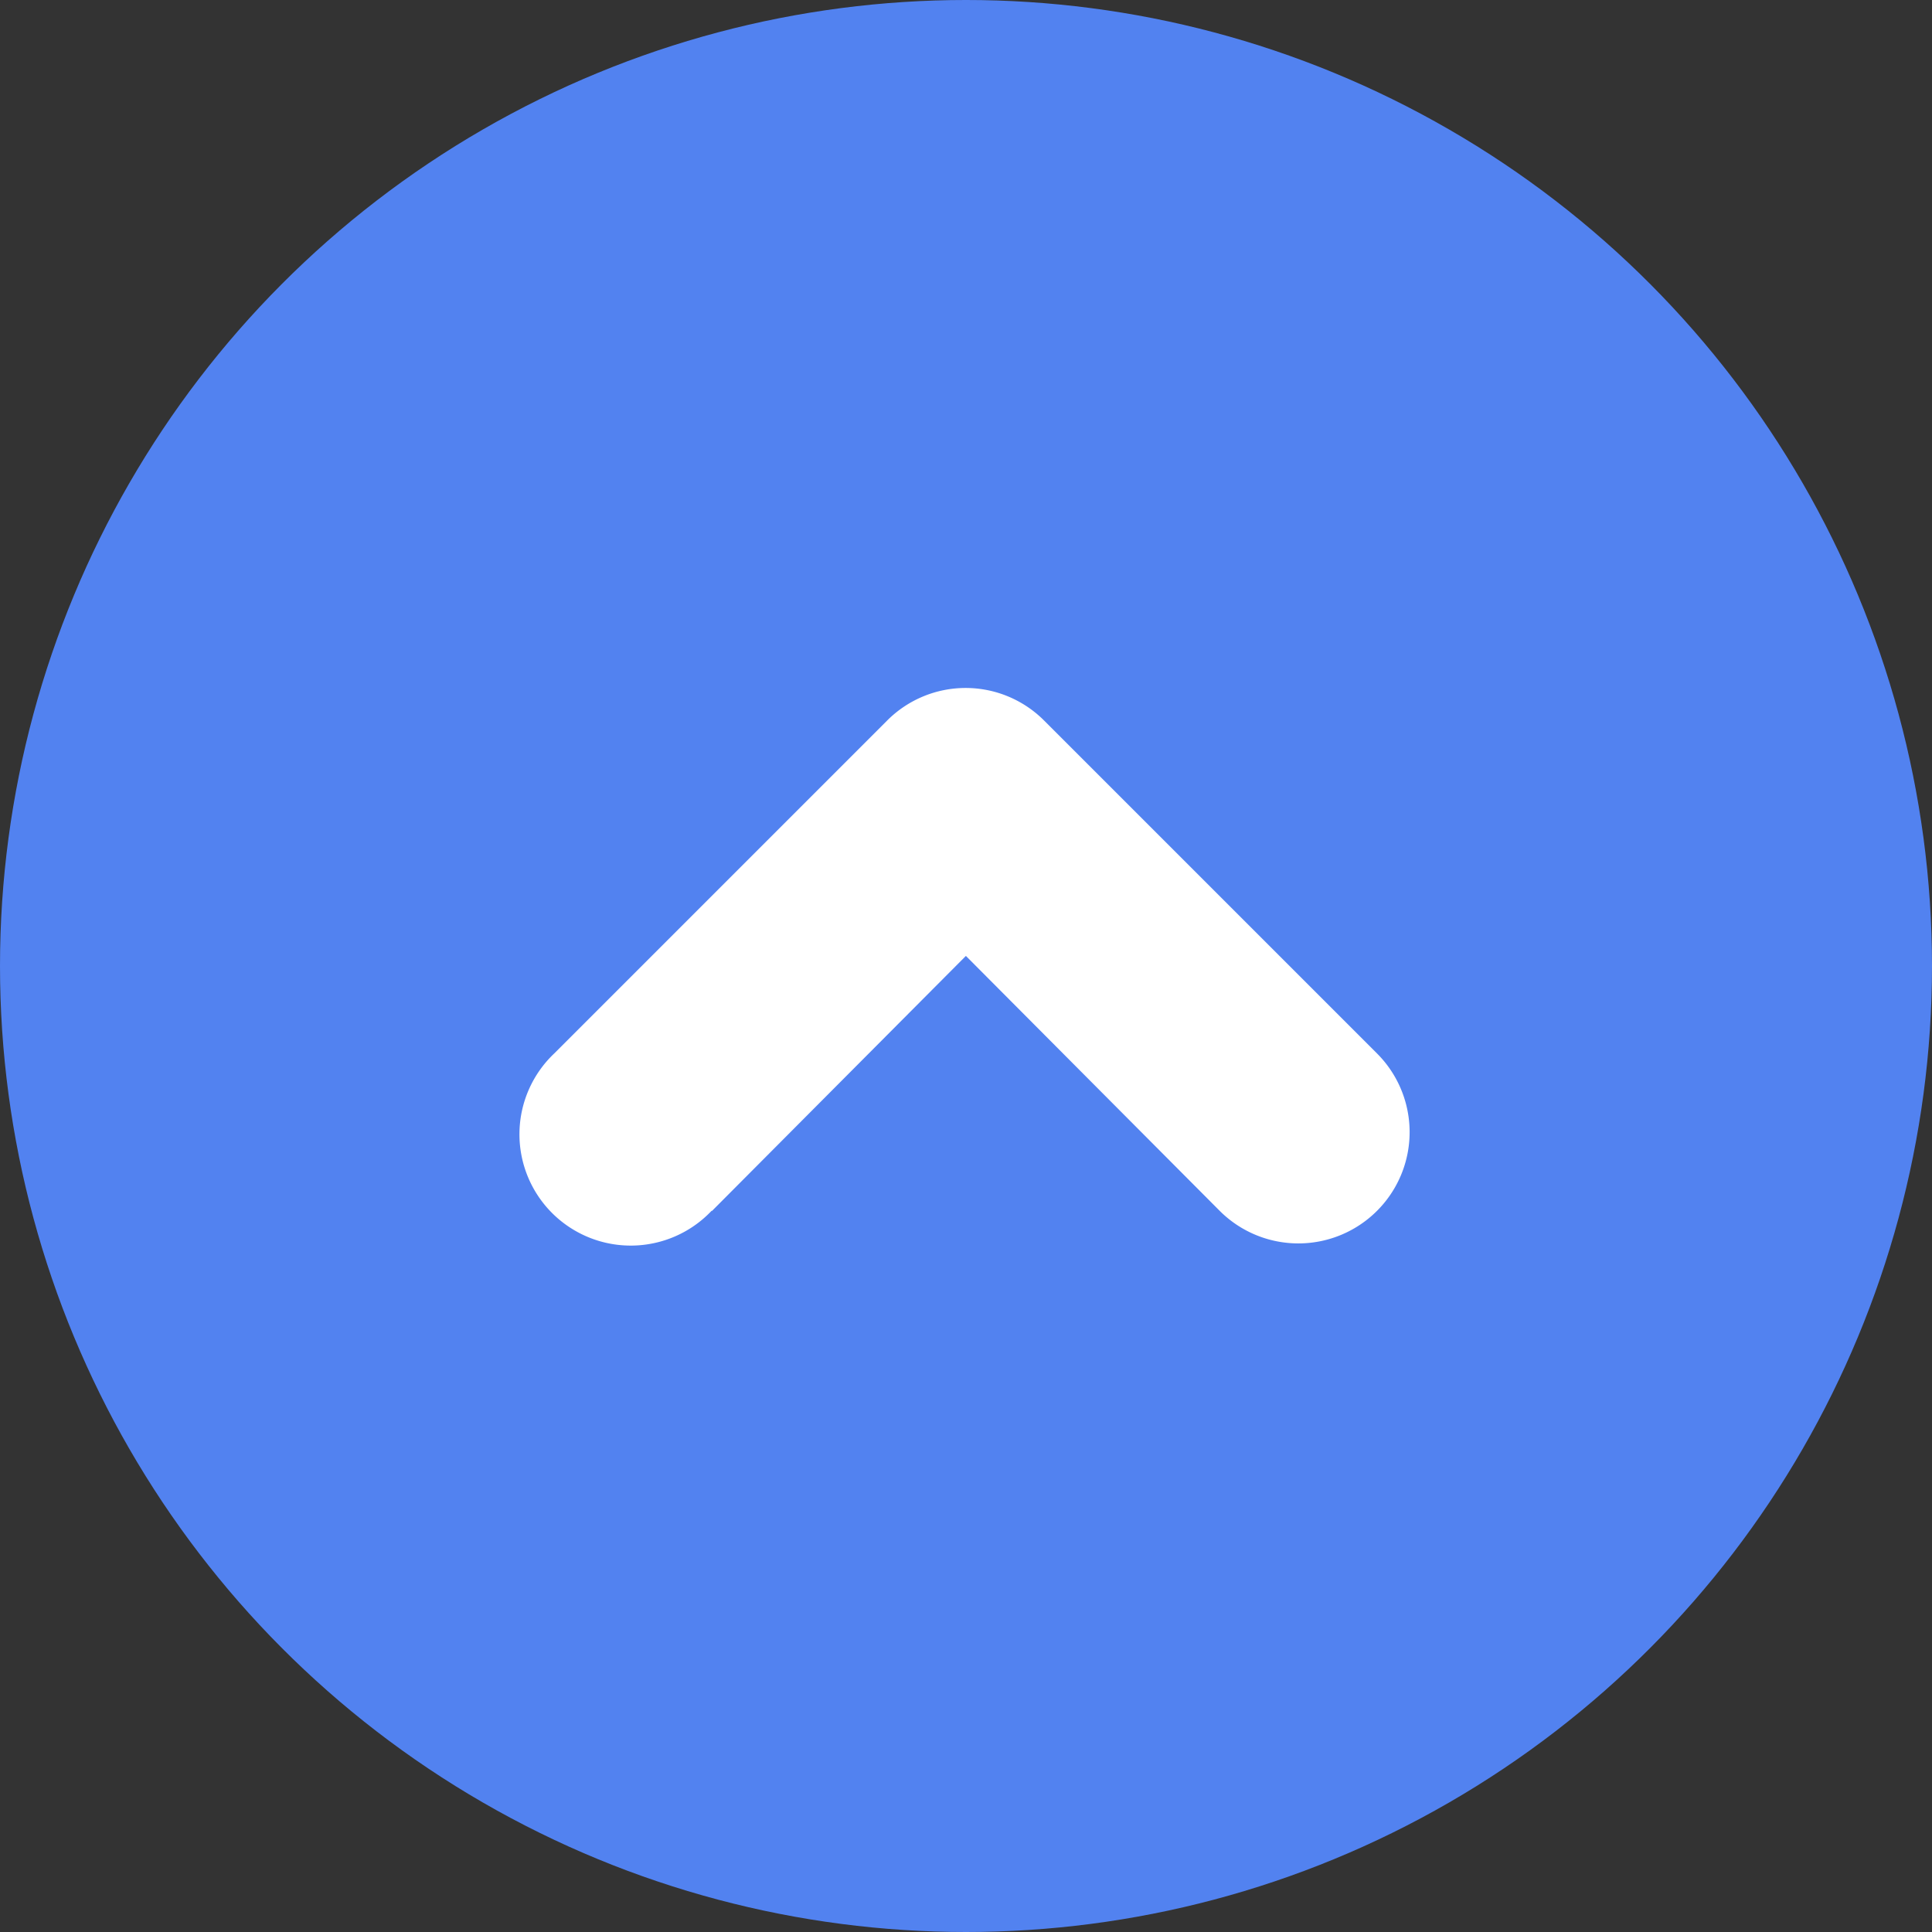
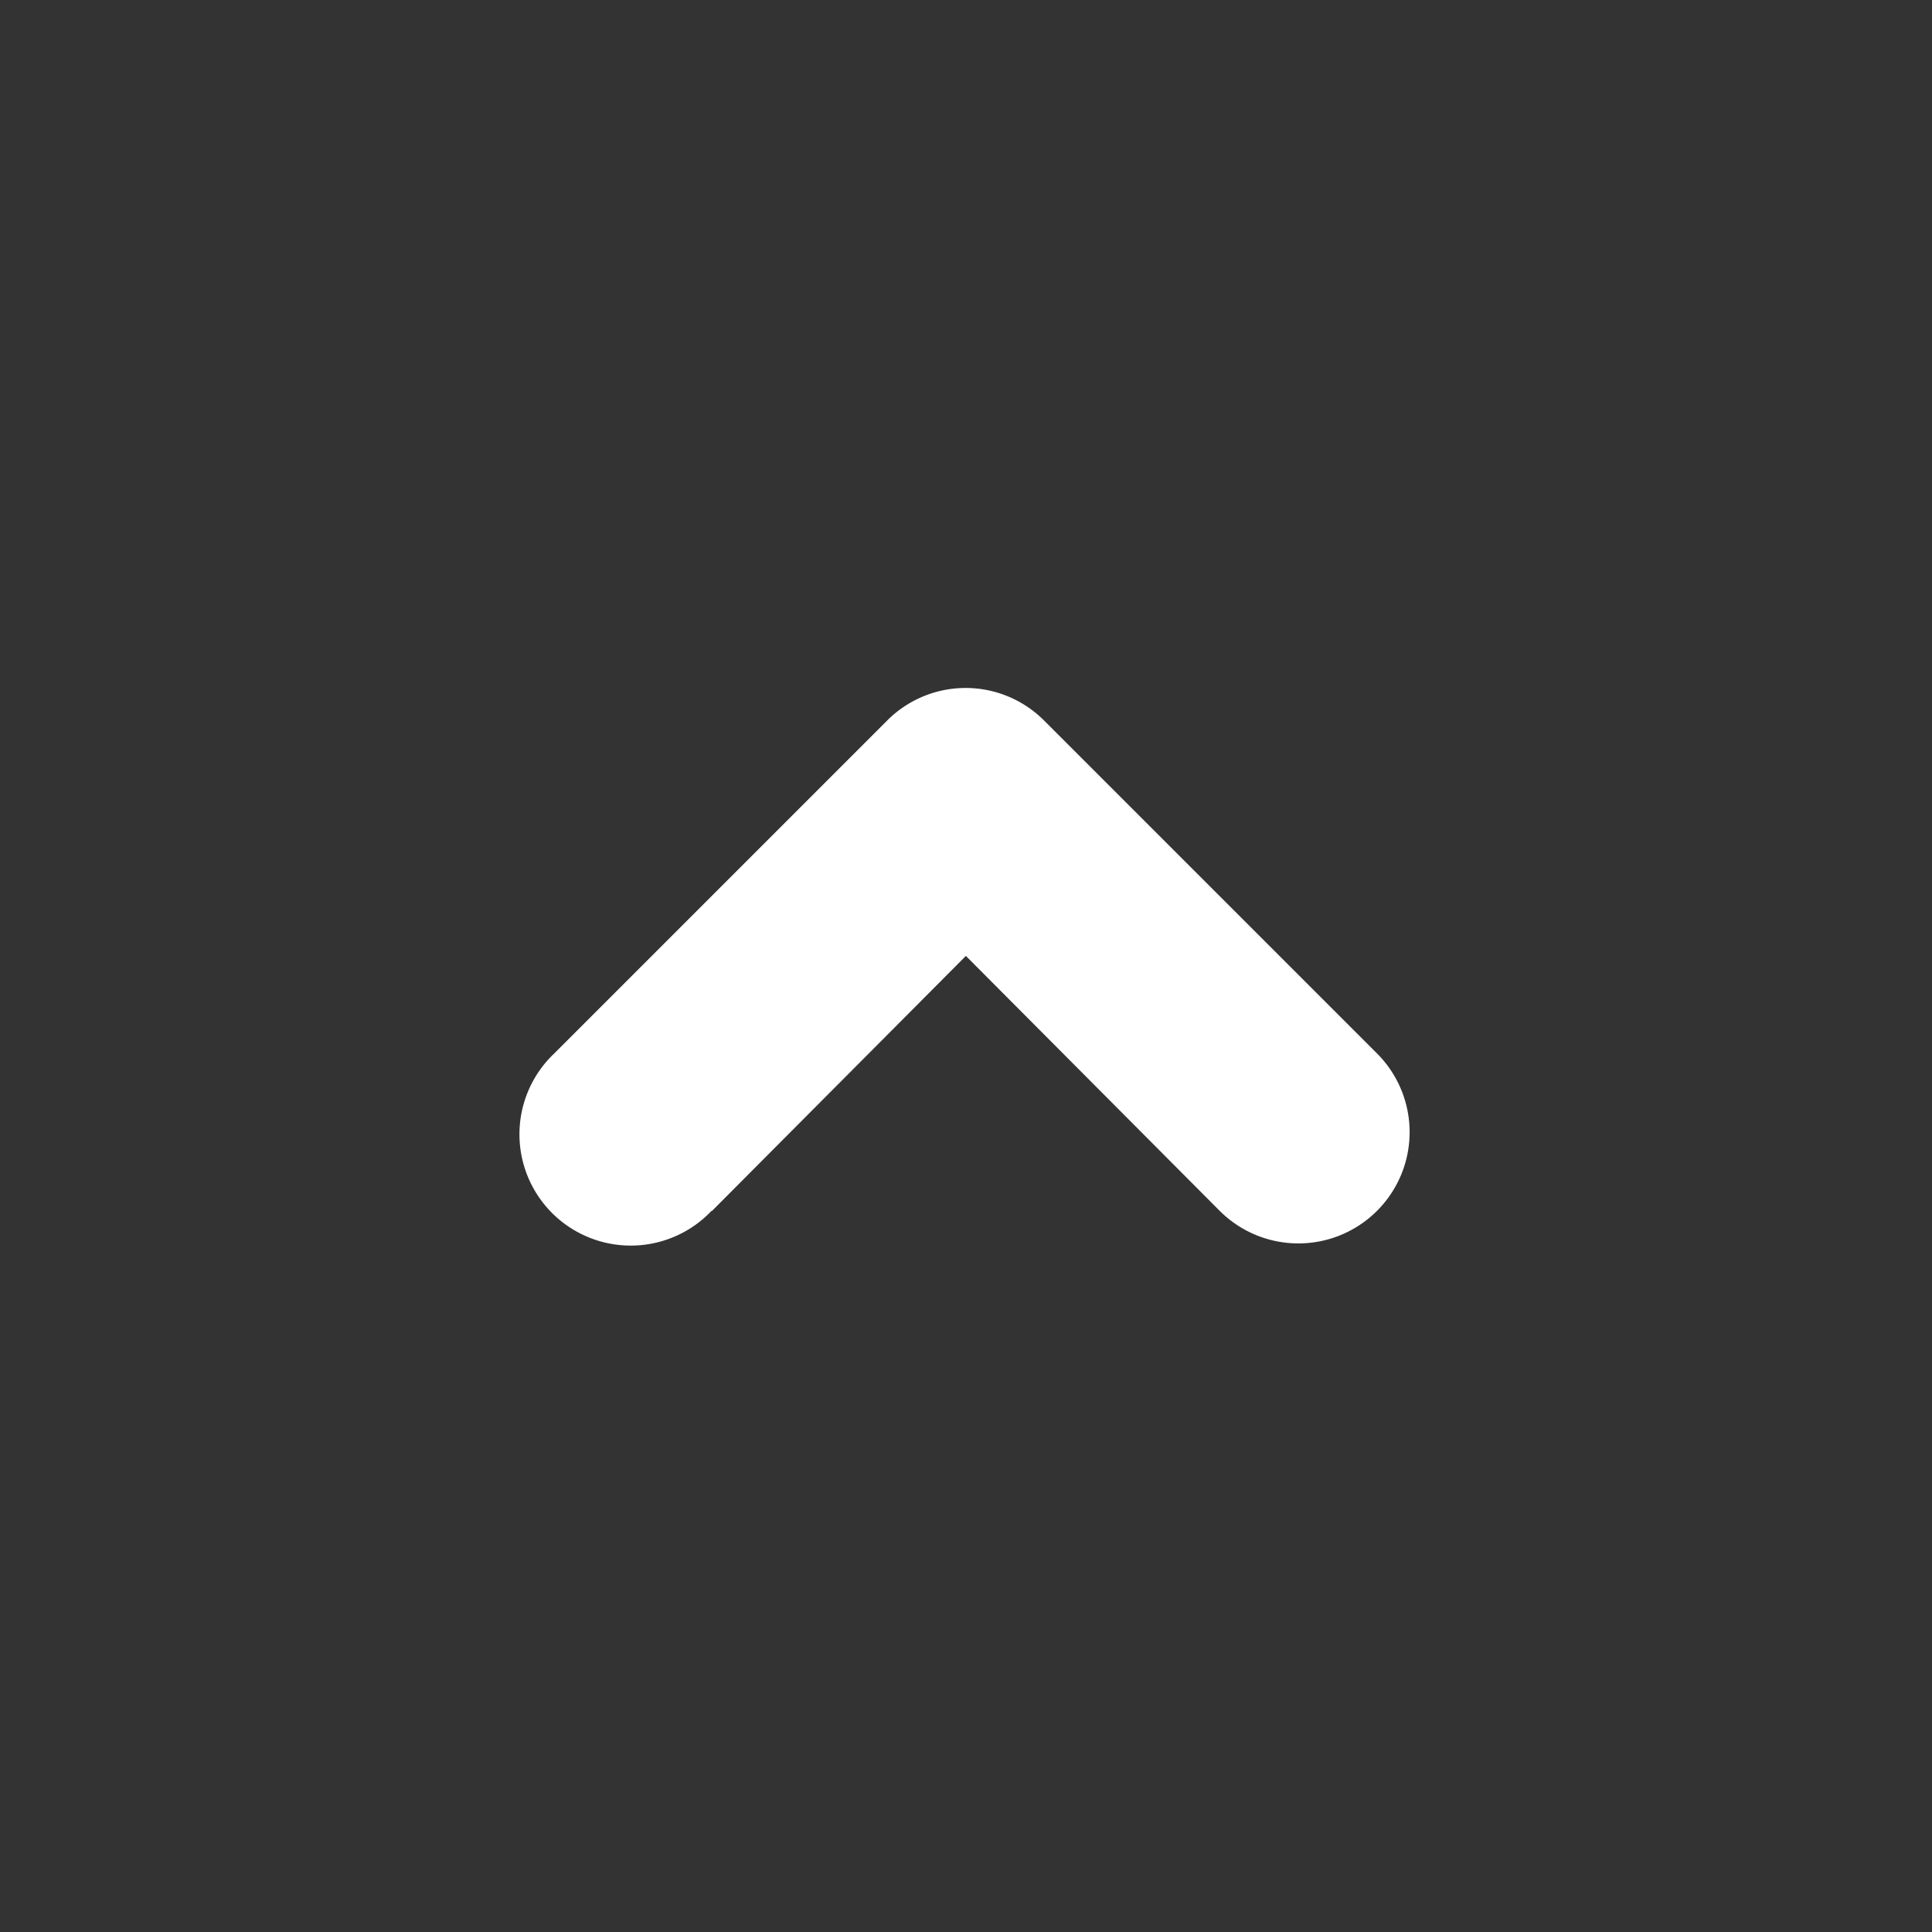
<svg xmlns="http://www.w3.org/2000/svg" width="36" height="36" viewBox="0 0 36 36">
  <rect x="0" y="0" width="36" height="36" fill="#333333" stroke="none" />
  <g id="Group_1077" data-name="Group 1077" transform="translate(-321 -664)">
-     <circle id="Ellipse_76" data-name="Ellipse 76" cx="18" cy="18" r="18" transform="translate(321 664)" fill="#5282f0" />
    <path id="noun-up-chevron-4614179" d="M259.812,167.1l4.729-4.75,4.729,4.75h0a2.073,2.073,0,1,0,2.932-2.932l-6.2-6.2a2.065,2.065,0,0,0-2.932,0l-6.2,6.2a2.074,2.074,0,1,0,2.932,2.932Z" transform="translate(74.457 519.462)" fill="#fff" />
  </g>
</svg>